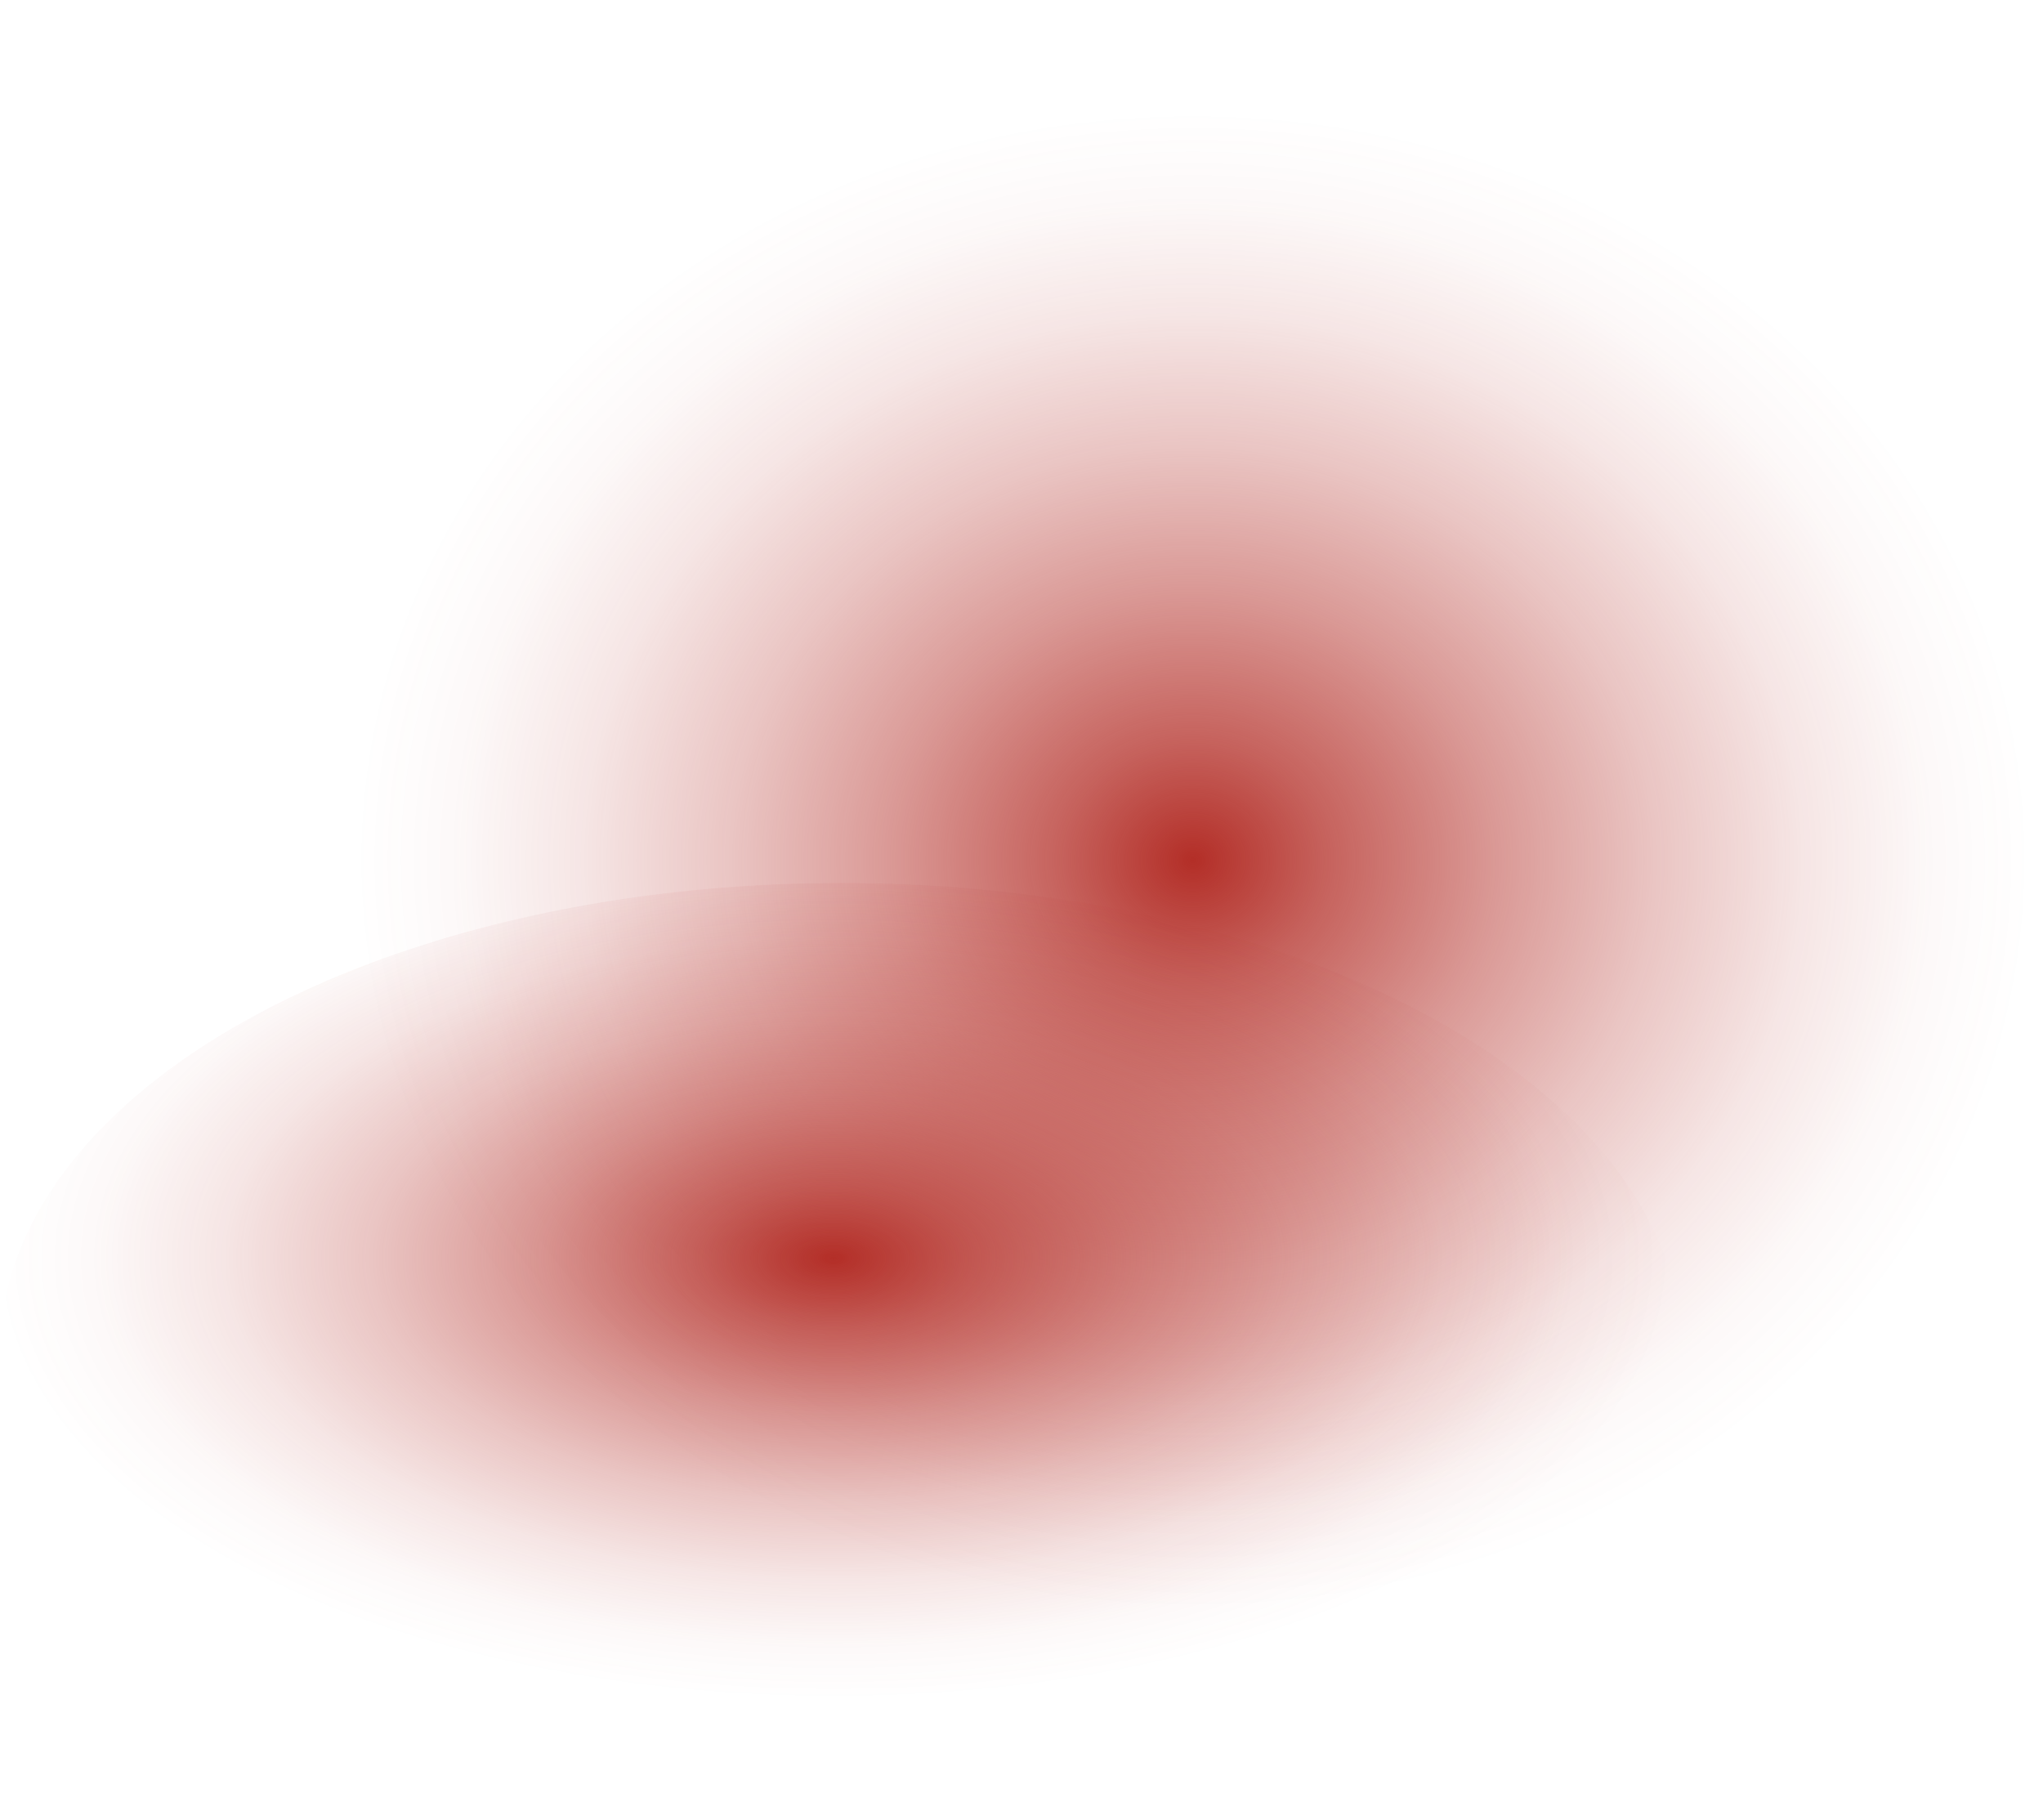
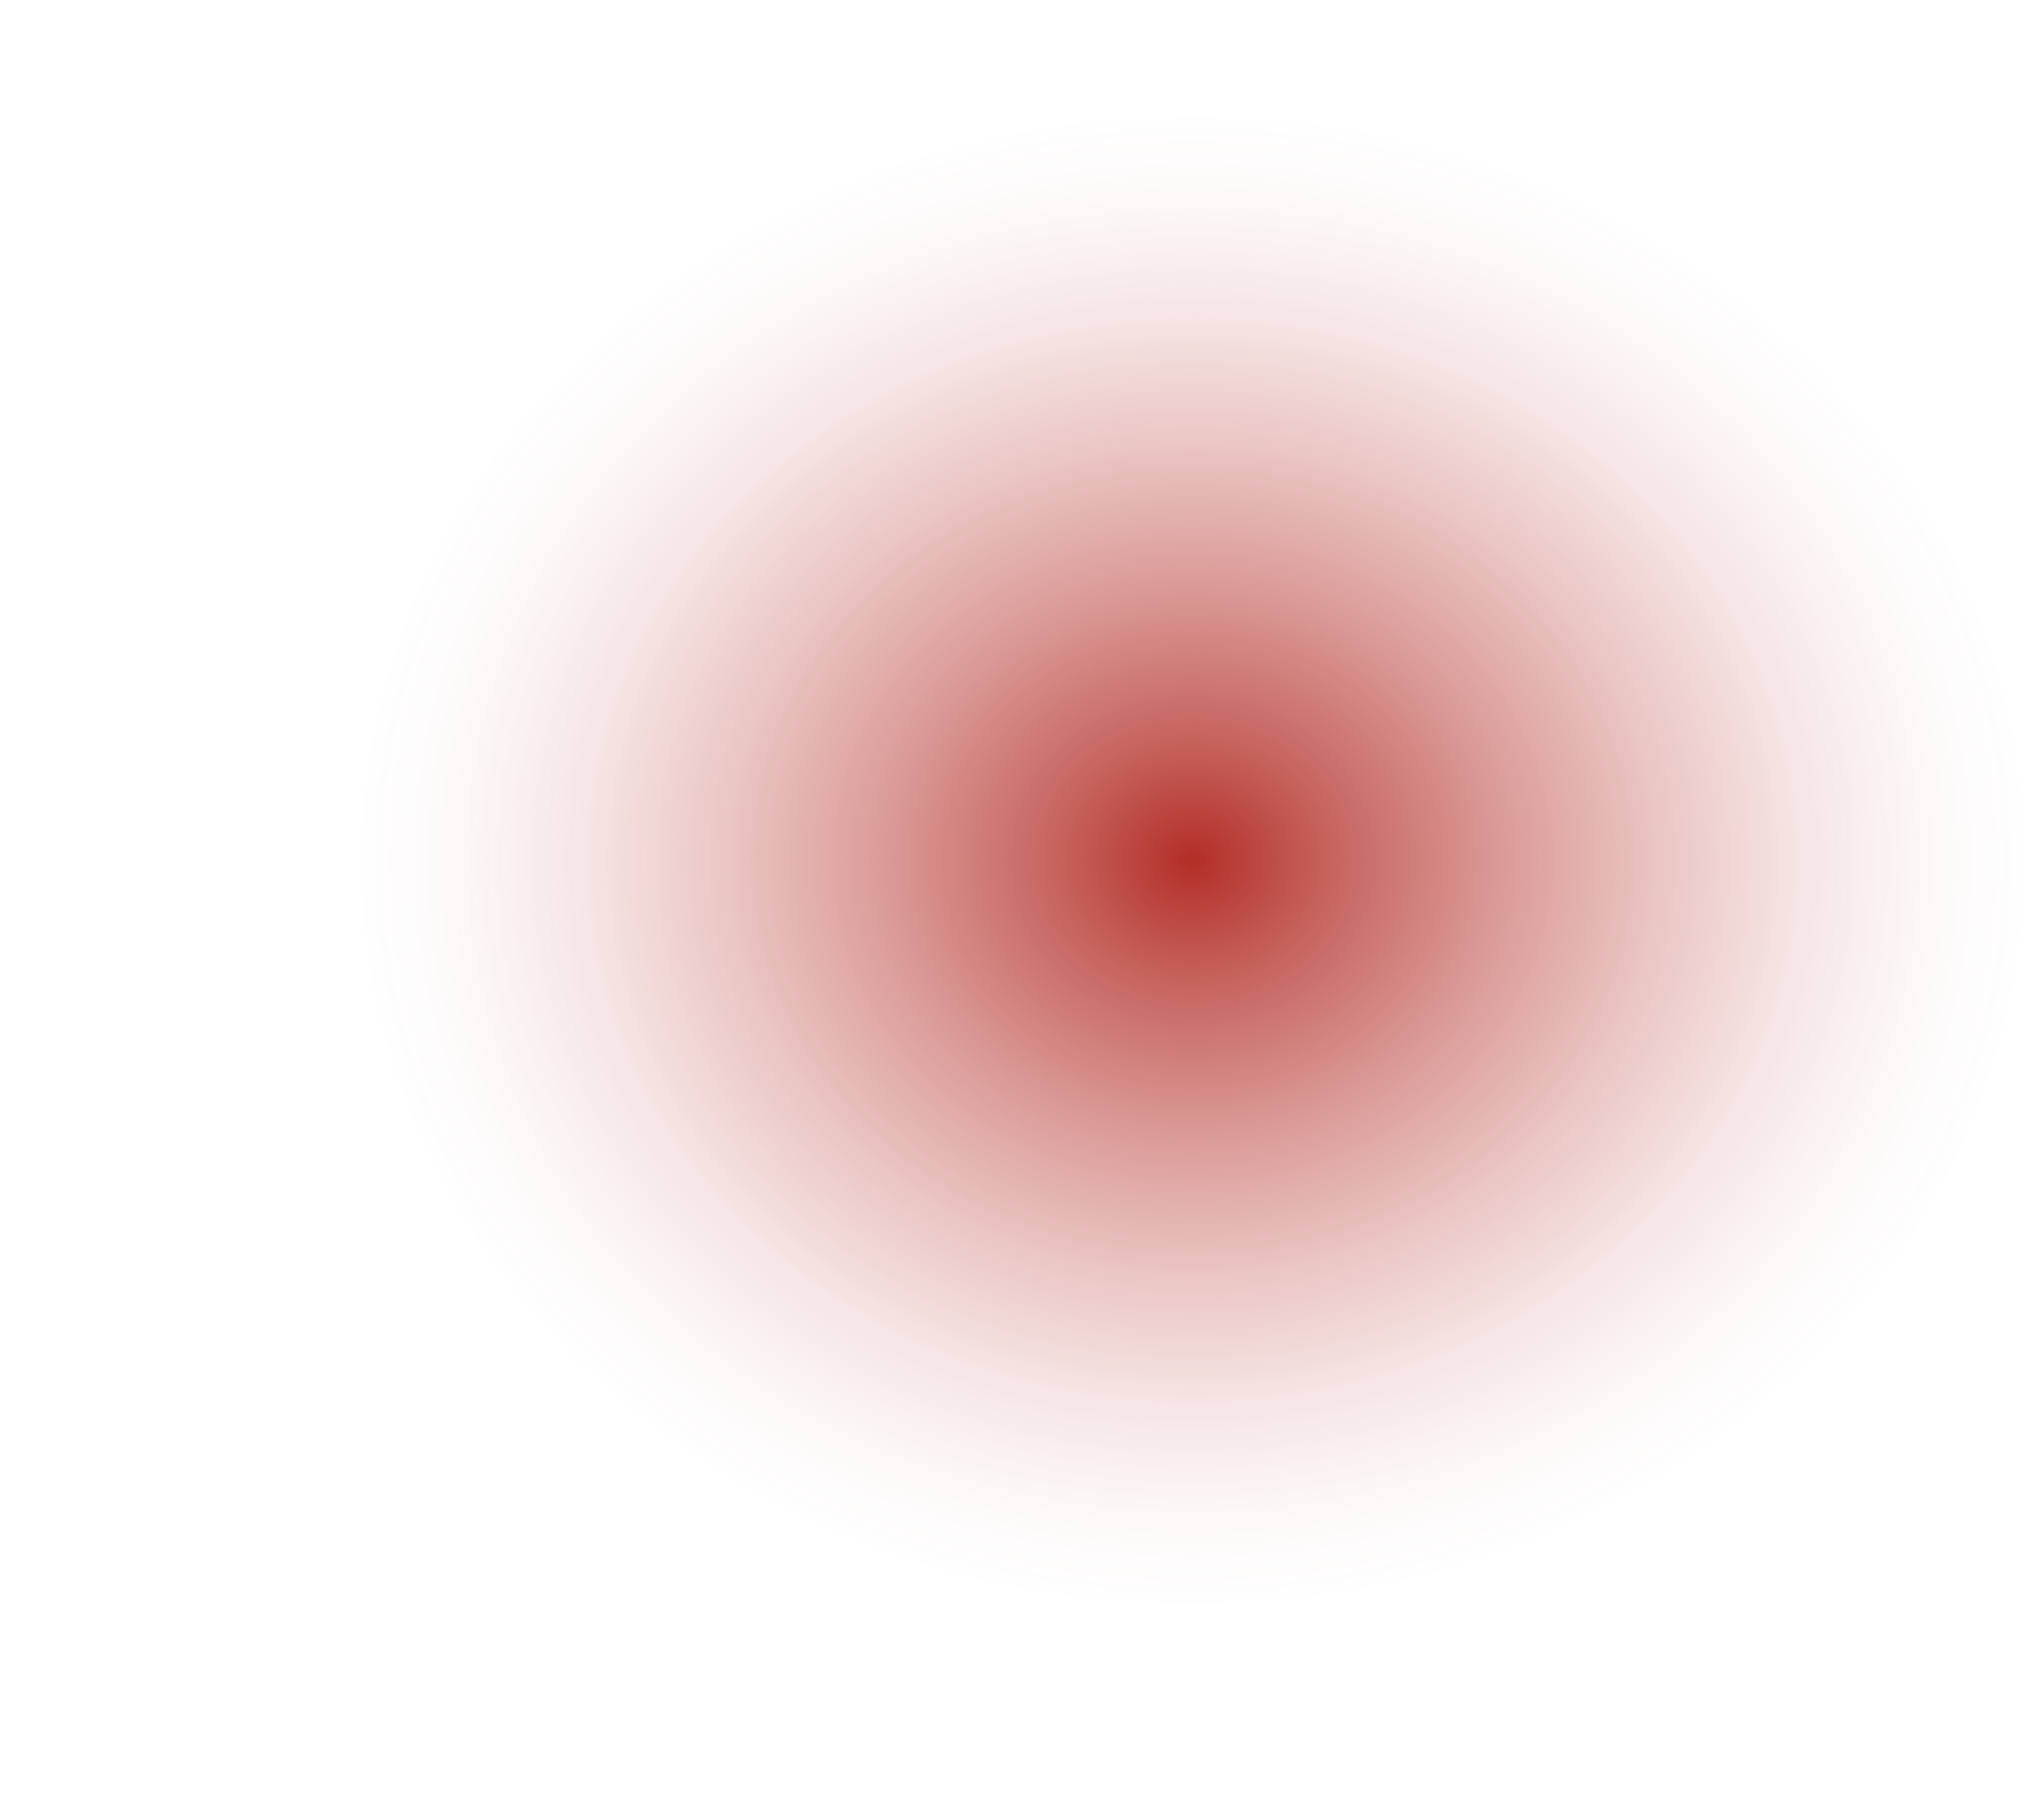
<svg xmlns="http://www.w3.org/2000/svg" viewBox="0 0 559.53 498.37">
  <defs>
    <style>
      .cls-1 {
        fill: url(#radial-gradient-2);
      }

      .cls-1, .cls-2 {
        mix-blend-mode: color-dodge;
      }

      .cls-2 {
        fill: url(#radial-gradient);
      }

      .cls-3 {
        isolation: isolate;
      }
    </style>
    <radialGradient id="radial-gradient" cx="3477.52" cy="-3207.14" fx="3477.52" fy="-3207.14" r="1208.06" gradientTransform="translate(-529 150.67) rotate(45) scale(.19 .17)" gradientUnits="userSpaceOnUse">
      <stop offset="0" stop-color="#b32e27" />
      <stop offset=".16" stop-color="#b32e27" stop-opacity=".75" />
      <stop offset=".36" stop-color="#b32e27" stop-opacity=".49" />
      <stop offset=".55" stop-color="#b32e27" stop-opacity=".28" />
      <stop offset=".73" stop-color="#b32e27" stop-opacity=".12" />
      <stop offset=".88" stop-color="#b32e27" stop-opacity=".03" />
      <stop offset="1" stop-color="#b32e27" stop-opacity="0" />
    </radialGradient>
    <radialGradient id="radial-gradient-2" cx="2959.57" cy="-5486.35" fx="2959.57" fy="-5486.35" r="1208.01" gradientTransform="translate(-334.01 893.21) scale(.19 .1)" gradientUnits="userSpaceOnUse">
      <stop offset="0" stop-color="#b32e27" />
      <stop offset=".16" stop-color="#b32e27" stop-opacity=".75" />
      <stop offset=".36" stop-color="#b32e27" stop-opacity=".49" />
      <stop offset=".55" stop-color="#b32e27" stop-opacity=".28" />
      <stop offset=".73" stop-color="#b32e27" stop-opacity=".12" />
      <stop offset=".88" stop-color="#b32e27" stop-opacity=".03" />
      <stop offset="1" stop-color="#b32e27" stop-opacity="0" />
    </radialGradient>
  </defs>
  <g class="cls-3">
    <g id="Layer_1" data-name="Layer 1">
      <g>
        <circle class="cls-2" cx="329.15" cy="230.38" r="230.38" transform="translate(-66.5 300.22) rotate(-45)" />
-         <ellipse class="cls-1" cx="230.38" cy="370.09" rx="230.38" ry="128.28" />
      </g>
    </g>
  </g>
</svg>